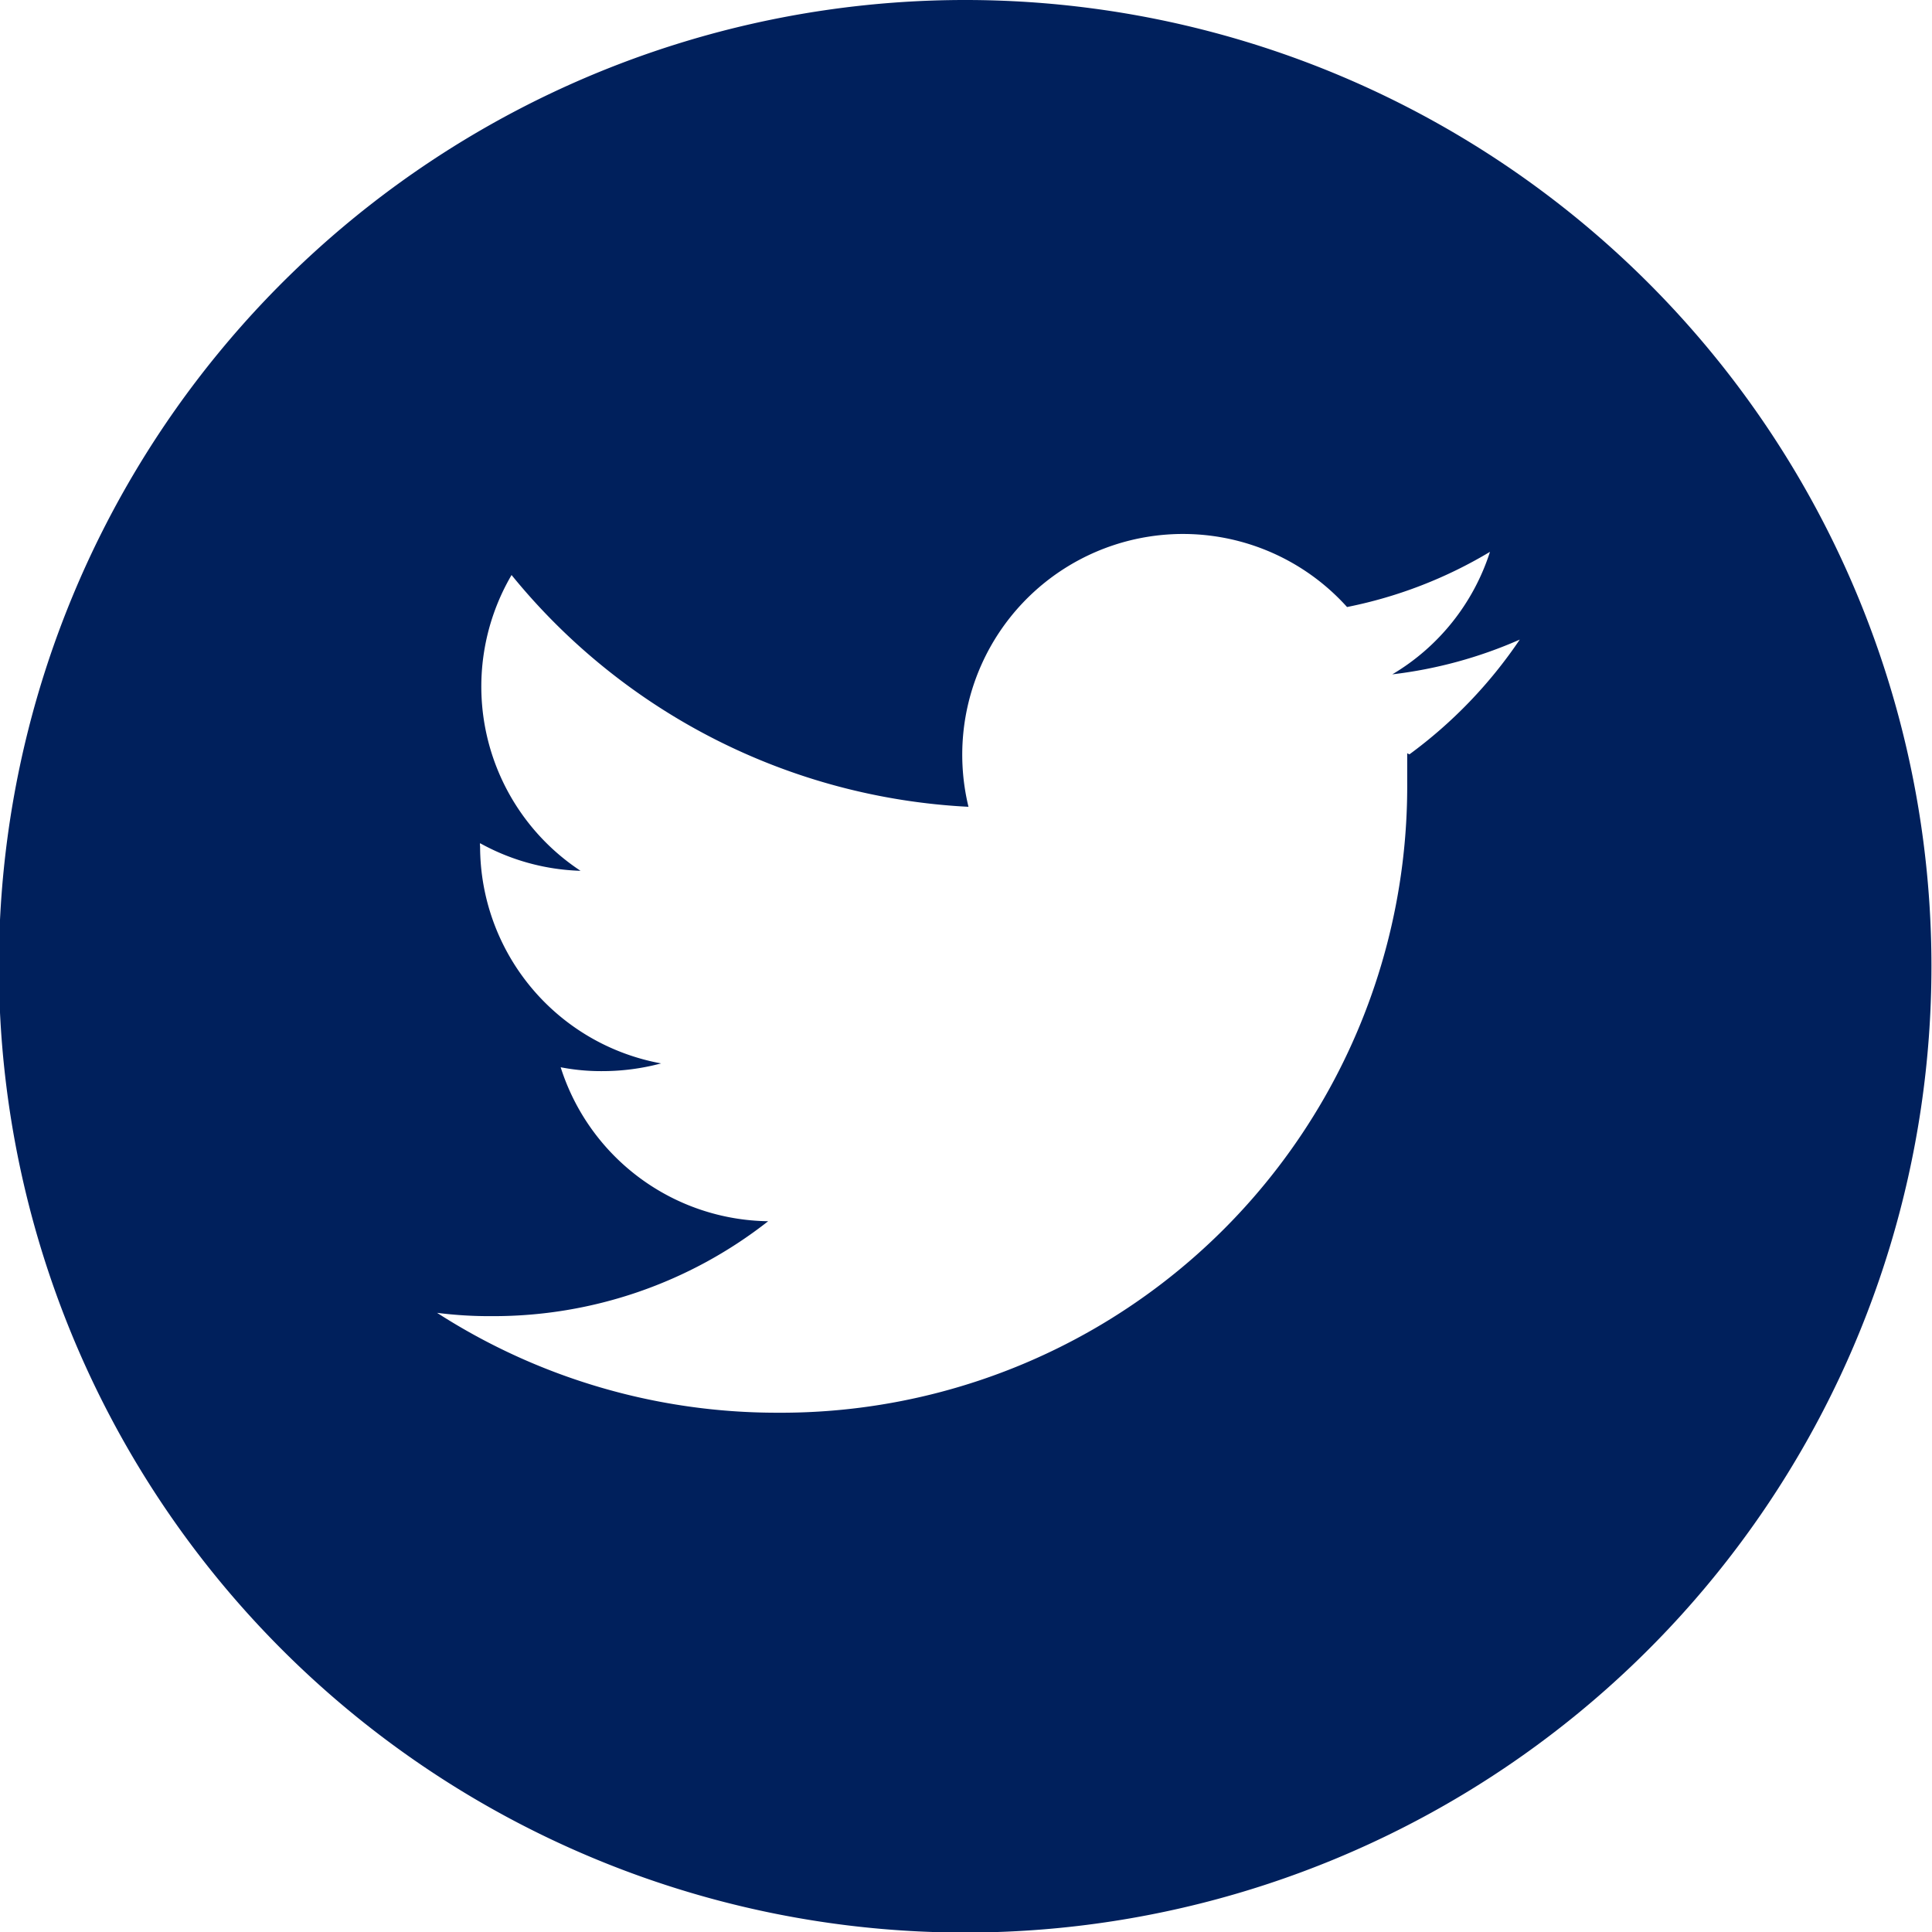
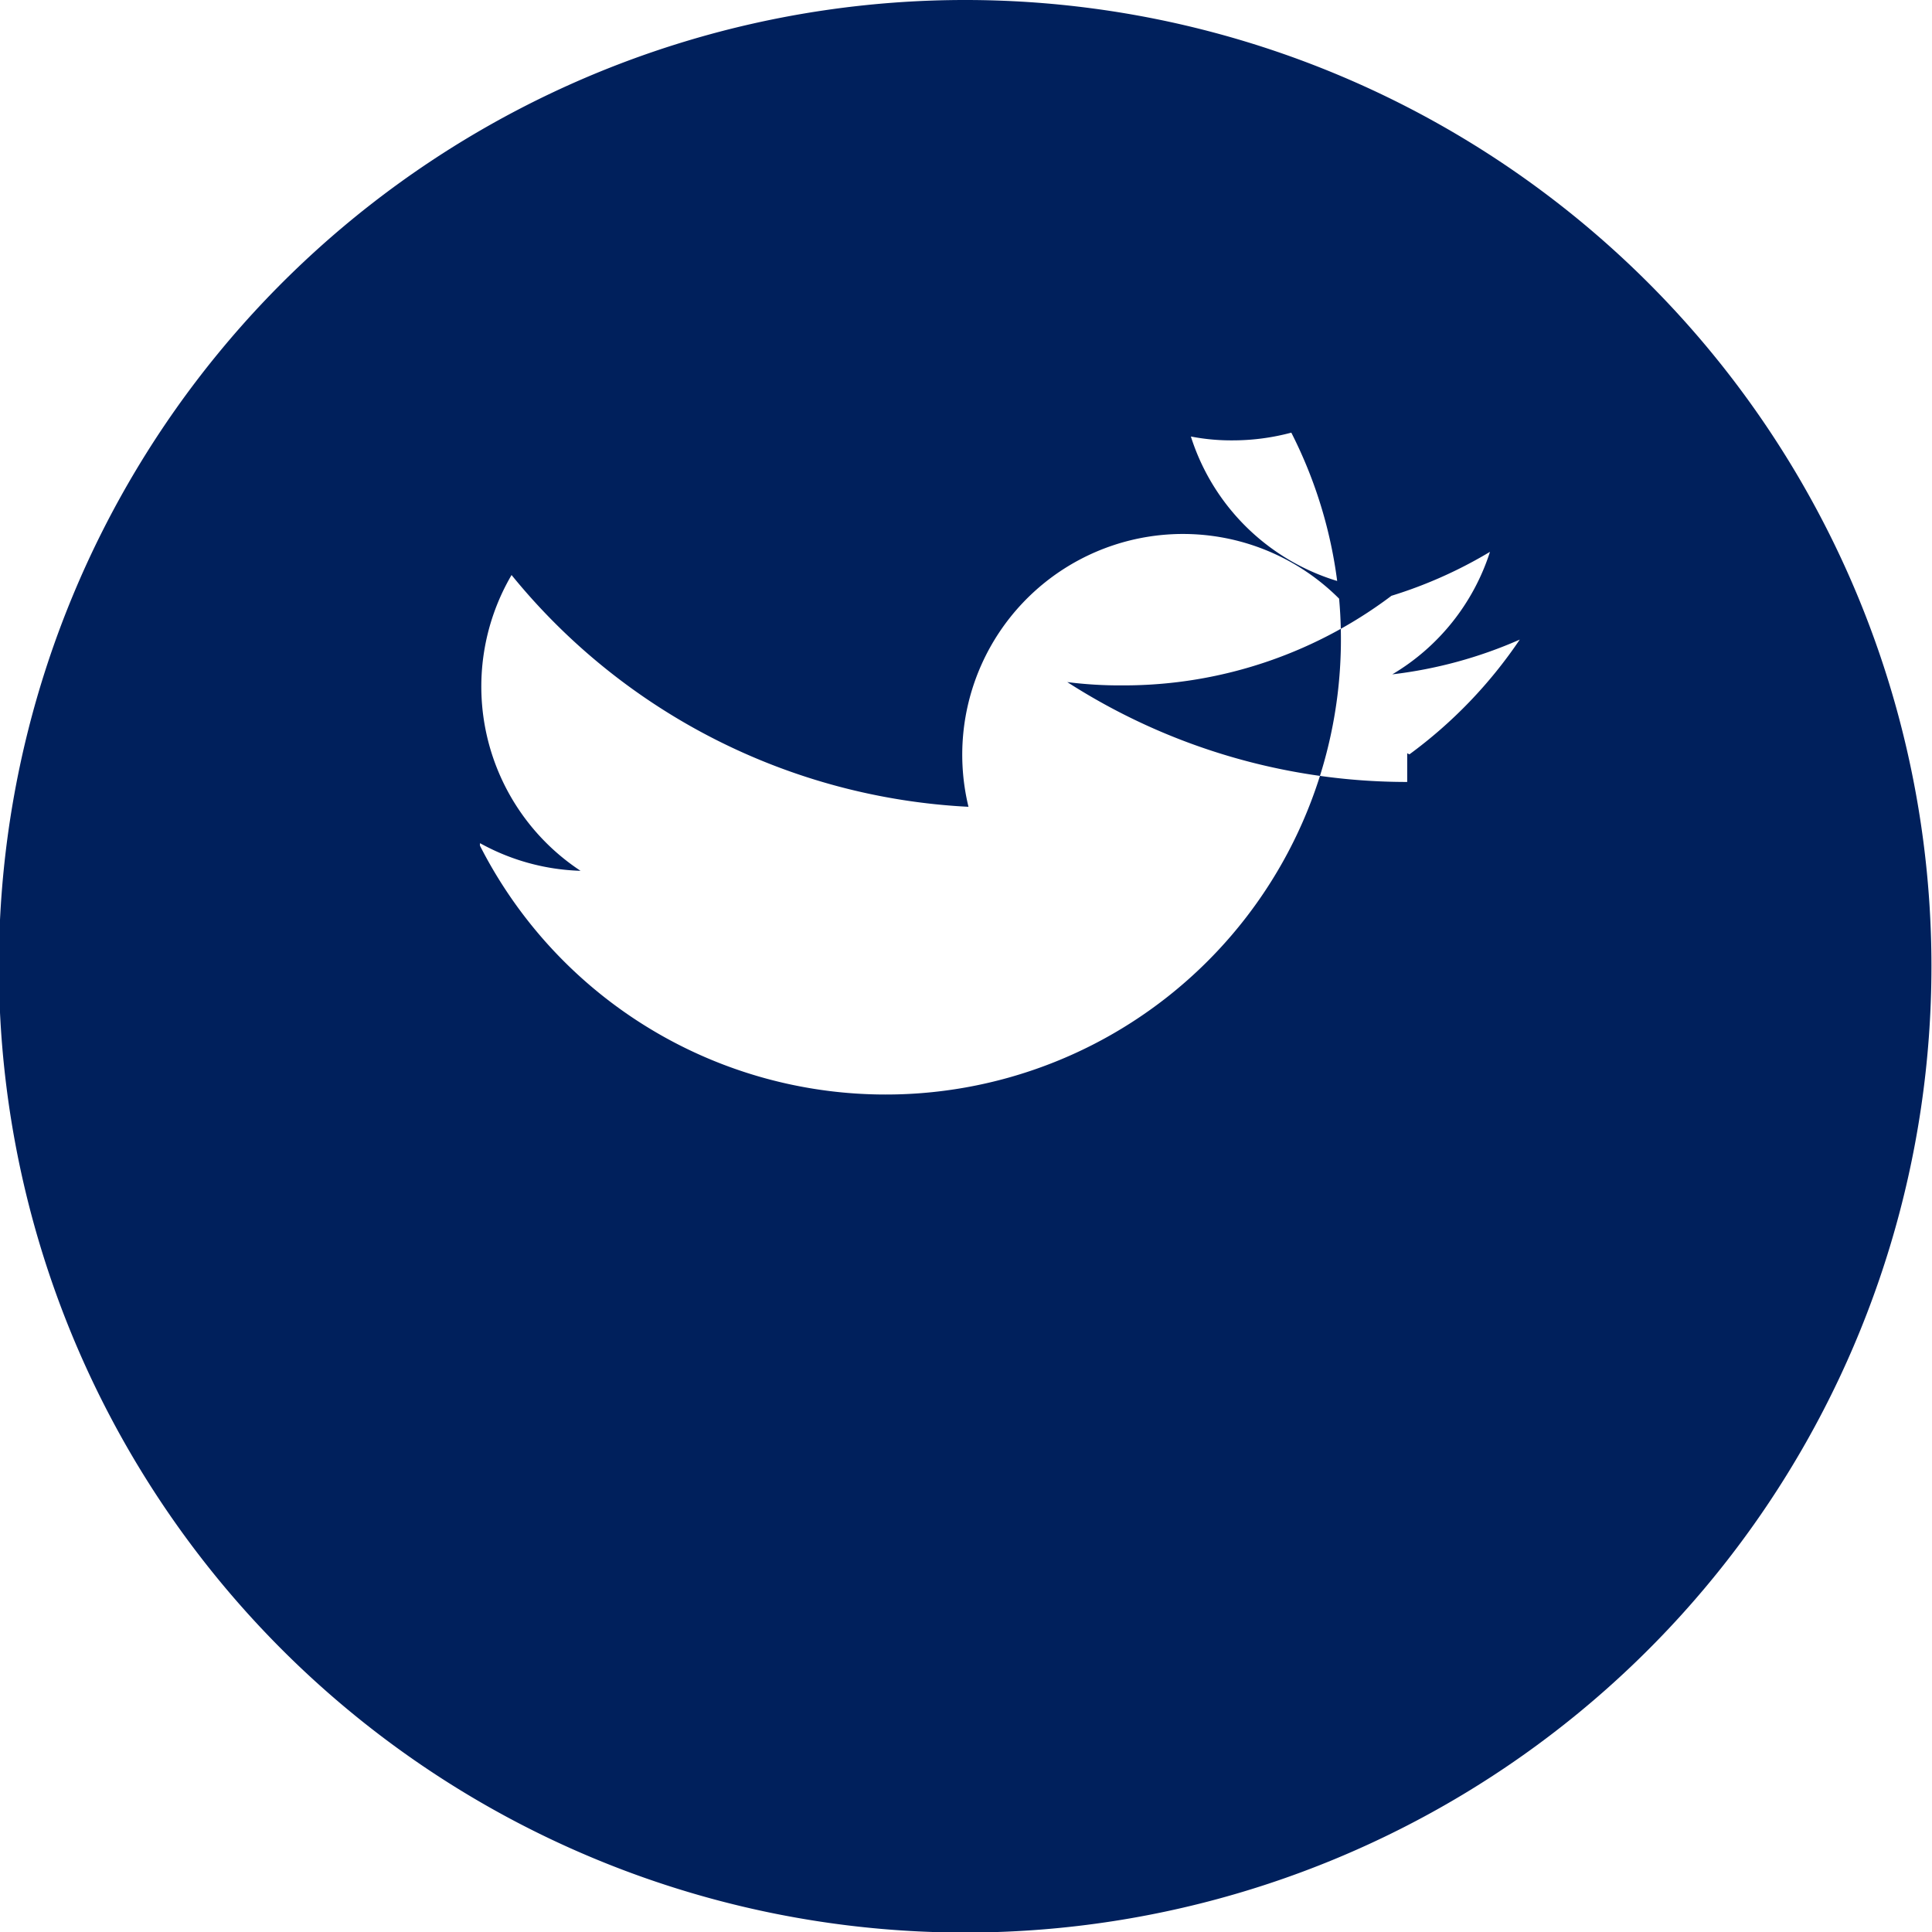
<svg xmlns="http://www.w3.org/2000/svg" viewBox="0 0 35.01 35.01">
  <title>Recurso 49</title>
  <g id="Capa_2" data-name="Capa 2">
    <g id="Capa_1-2" data-name="Capa 1">
-       <path d="M25.5,13.65c0,.17,0,.34,0,.52A11.35,11.35,0,0,1,14.08,25.6h0a11.38,11.38,0,0,1-6.16-1.81,7.5,7.5,0,0,0,1,.06,8.06,8.06,0,0,0,5-1.72,4,4,0,0,1-3.76-2.79,3.84,3.84,0,0,0,.76.07,4.11,4.11,0,0,0,1.06-.14A4,4,0,0,1,8.7,15.33a.09.09,0,0,1,0-.05,4,4,0,0,0,1.82.5,4,4,0,0,1-1.25-5.36,11.41,11.41,0,0,0,8.28,4.2A4,4,0,0,1,24.41,11,8.12,8.12,0,0,0,27,10a4,4,0,0,1-1.77,2.22,8.05,8.05,0,0,0,2.31-.63,8.41,8.41,0,0,1-2,2.08M17.5,0A17.51,17.51,0,1,0,35,17.5,17.51,17.51,0,0,0,17.5,0" style="fill:#00205c" />
+       <path d="M25.5,13.65c0,.17,0,.34,0,.52h0a11.38,11.38,0,0,1-6.16-1.81,7.5,7.5,0,0,0,1,.06,8.06,8.06,0,0,0,5-1.72,4,4,0,0,1-3.76-2.79,3.84,3.84,0,0,0,.76.07,4.11,4.11,0,0,0,1.06-.14A4,4,0,0,1,8.7,15.33a.09.09,0,0,1,0-.05,4,4,0,0,0,1.82.5,4,4,0,0,1-1.25-5.36,11.41,11.41,0,0,0,8.28,4.2A4,4,0,0,1,24.41,11,8.12,8.12,0,0,0,27,10a4,4,0,0,1-1.77,2.22,8.05,8.05,0,0,0,2.31-.63,8.41,8.41,0,0,1-2,2.08M17.5,0A17.51,17.51,0,1,0,35,17.5,17.51,17.51,0,0,0,17.5,0" style="fill:#00205c" />
    </g>
  </g>
</svg>